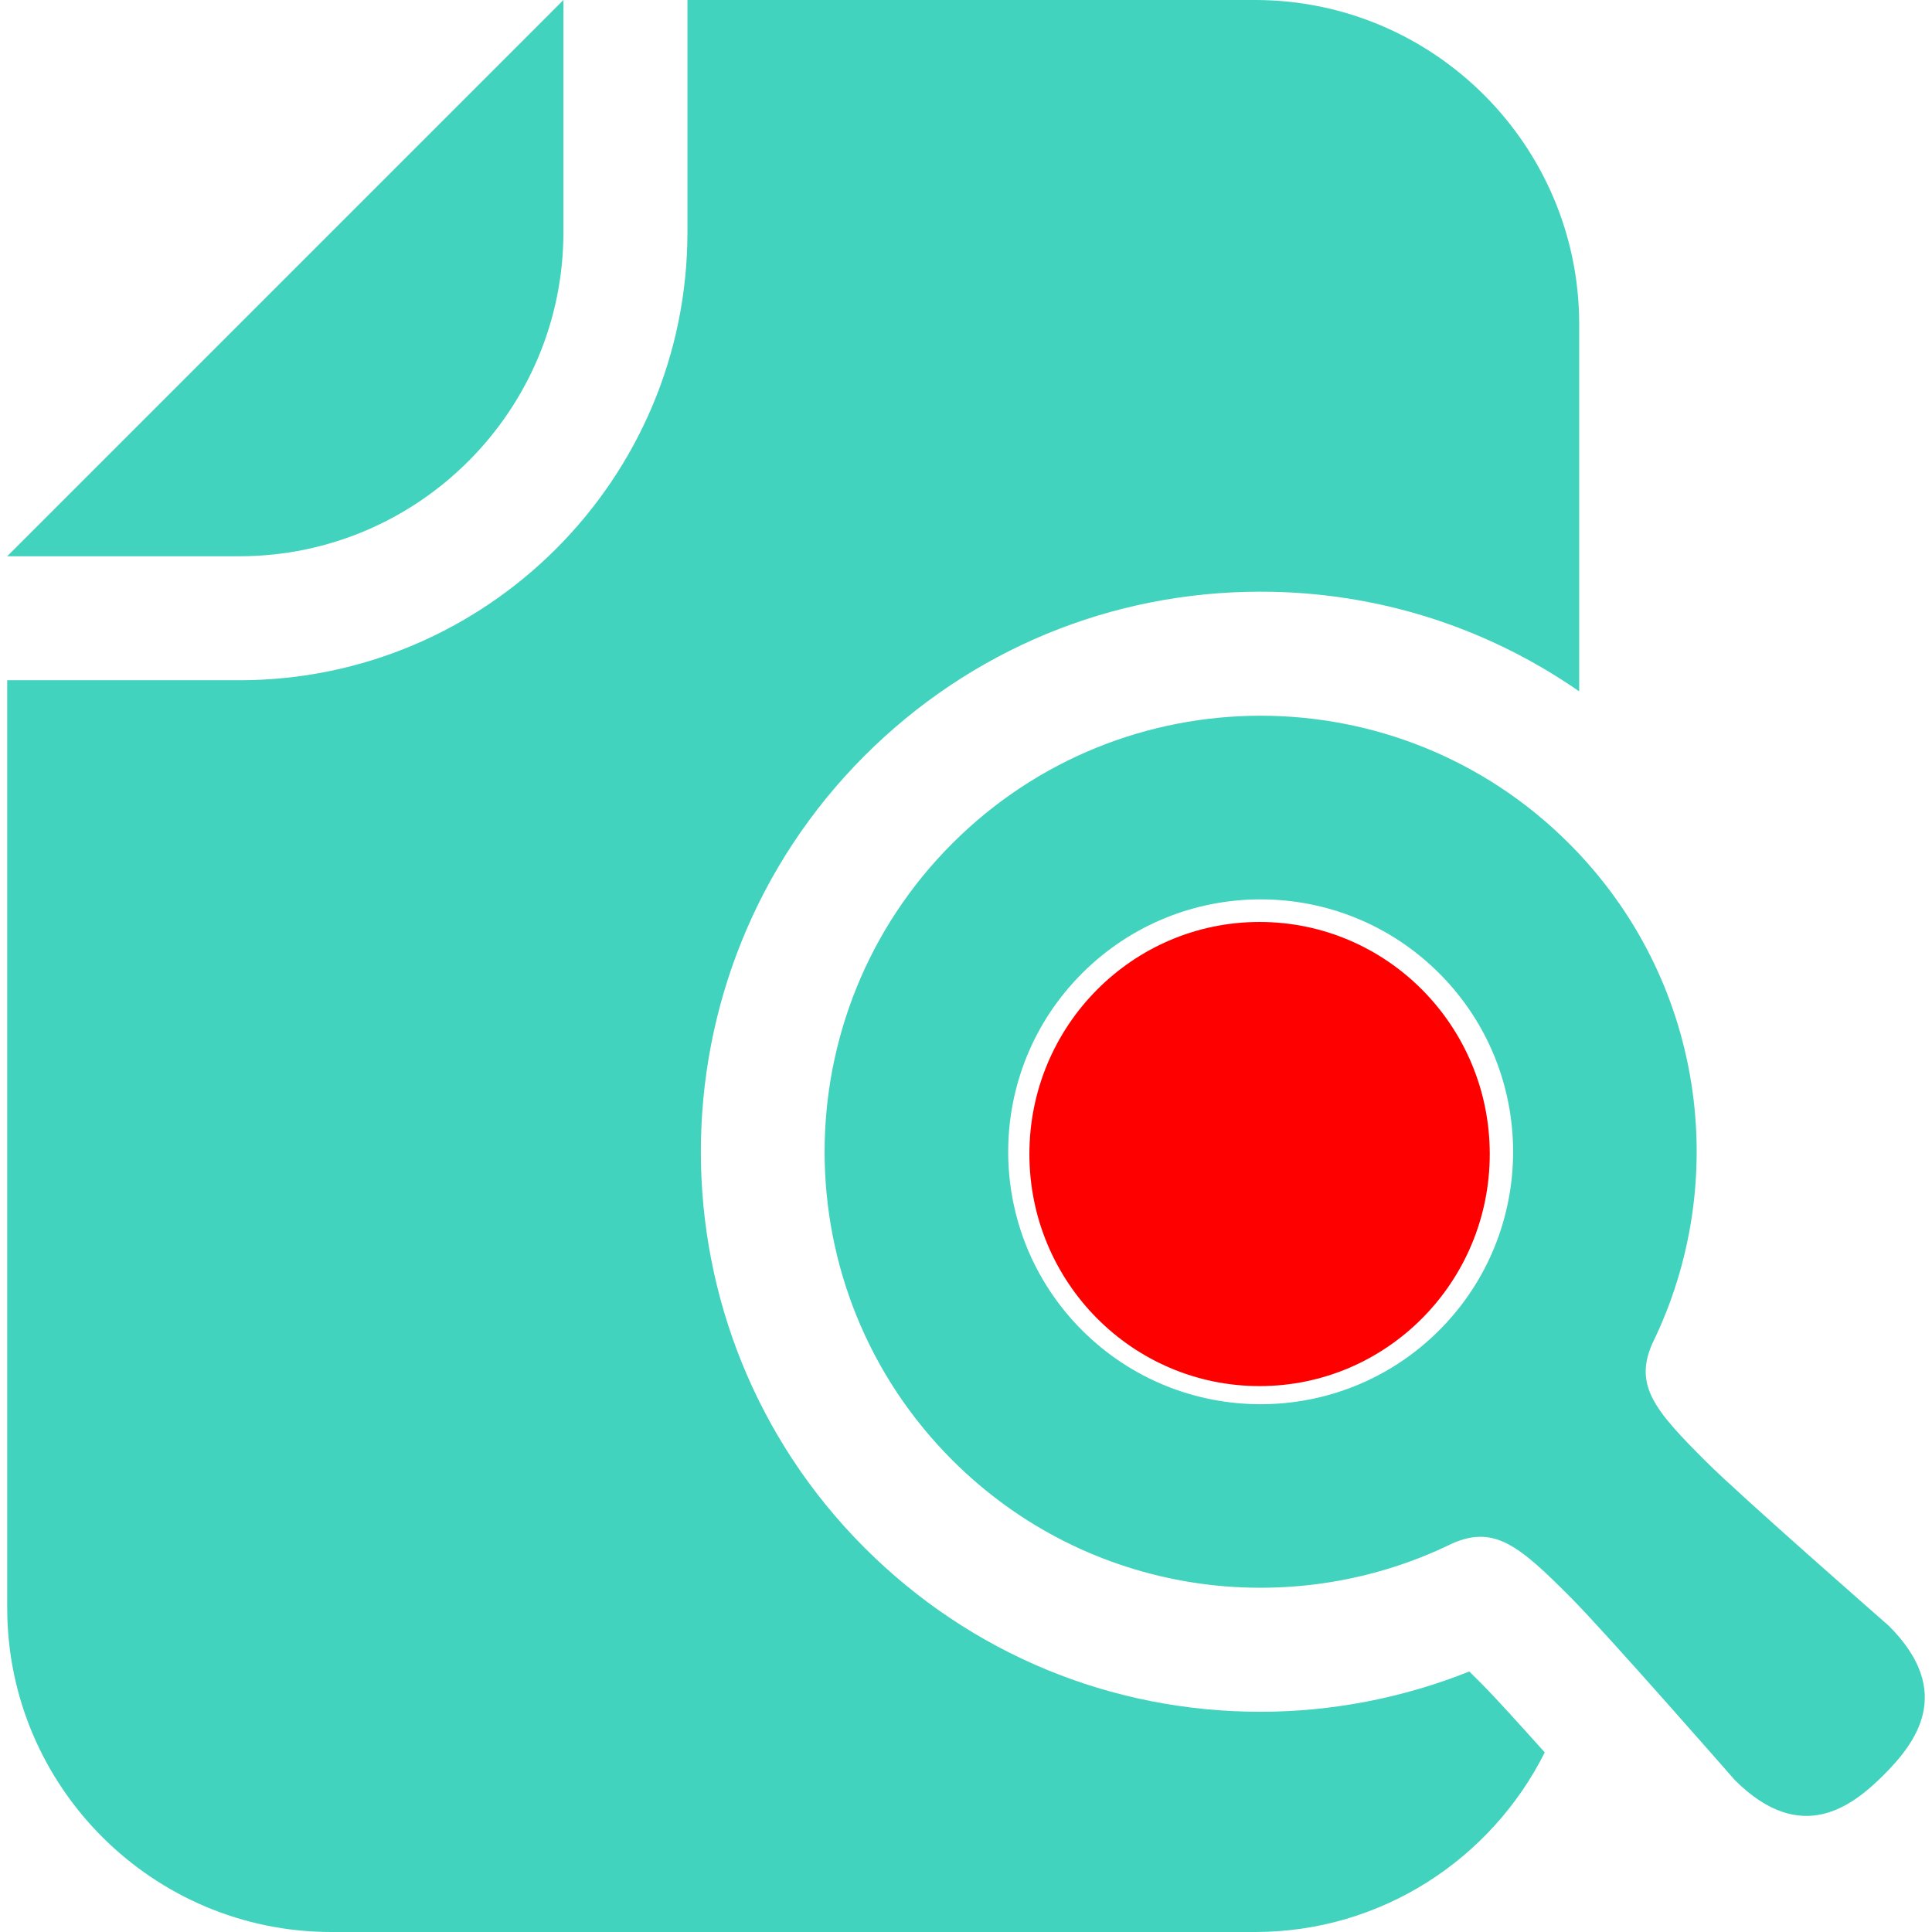
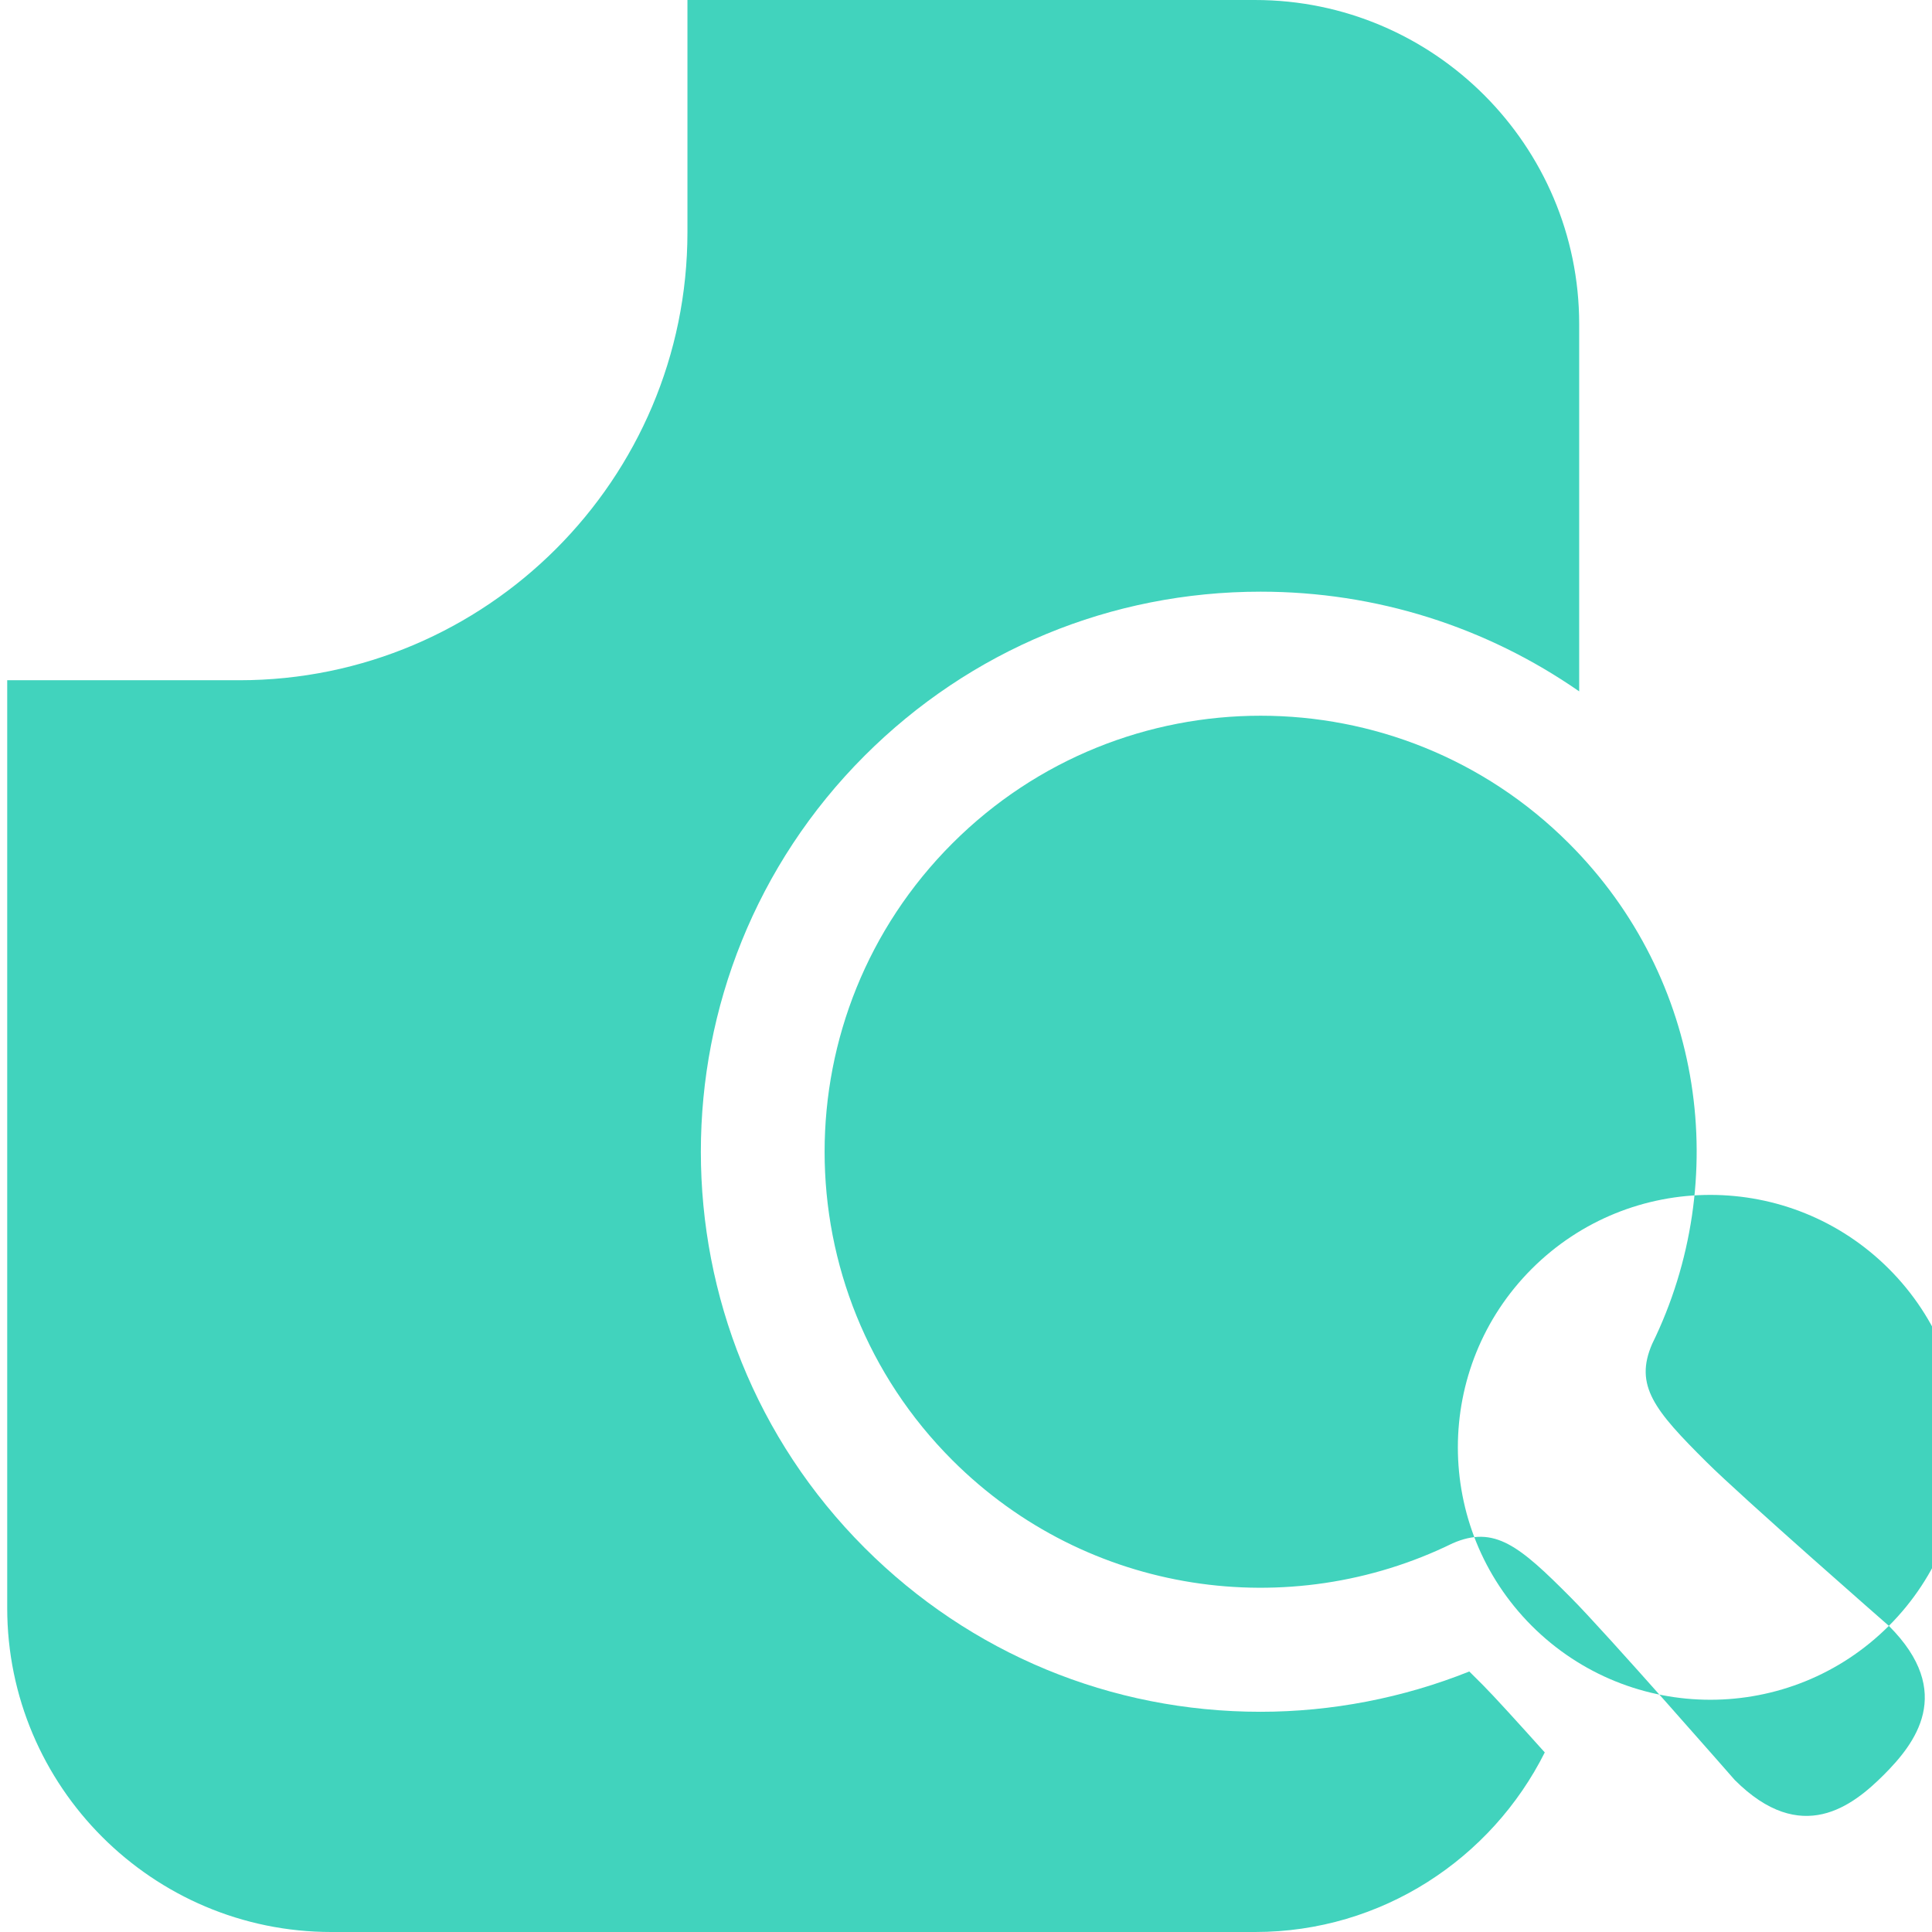
<svg xmlns="http://www.w3.org/2000/svg" width="512" height="512" stroke-width="0.005" version="1.1" xml:space="preserve">
  <g class="layer">
    <title>Layer 1</title>
    <g id="SVGRepo_bgCarrier" stroke-width="0" />
    <g id="SVGRepo_tracerCarrier" stroke-linecap="round" stroke-linejoin="round" />
    <g id="SVGRepo_iconCarrier">
      <style type="text/css">.st0{fill:#41D3BD;}</style>
      <g id="svg_1">
-         <path class="st0" d="m149.31,61.52l0,-61.52l-9.31,9.32l-128.78,128.78l-9.31,9.31l61.53,0c47.35,0 85.87,-38.53 85.87,-85.89z" id="svg_2" />
-         <path class="st0" d="m500.57,430.87c0,0 -39.03,-34.14 -48.37,-43.46c-13.71,-13.64 -19.18,-20.21 -14.35,-31.29c21.16,-43.15 13.84,-96.72 -22.05,-132.6c-45.12,-45.13 -118.3,-45.13 -163.43,0c-45.12,45.14 -45.12,118.3 0,163.43c35.87,35.87 89.47,43.19 132.59,22.04c11.09,-4.83 17.67,0.64 31.3,14.36c9.32,9.33 43.46,48.36 43.46,48.36c17.7,17.7 31.31,6.82 39.5,-1.35c8.16,-8.18 19.05,-21.8 1.35,-39.49zm-119.17,-78.32c-26.13,26.11 -68.49,26.11 -94.63,0c-26.12,-26.13 -26.12,-68.51 0,-94.62c26.14,-26.12 68.5,-26.12 94.63,0c26.12,26.11 26.12,68.49 0,94.62z" id="svg_3" />
+         <path class="st0" d="m500.57,430.87c0,0 -39.03,-34.14 -48.37,-43.46c-13.71,-13.64 -19.18,-20.21 -14.35,-31.29c21.16,-43.15 13.84,-96.72 -22.05,-132.6c-45.12,-45.13 -118.3,-45.13 -163.43,0c-45.12,45.14 -45.12,118.3 0,163.43c35.87,35.87 89.47,43.19 132.59,22.04c11.09,-4.83 17.67,0.64 31.3,14.36c9.32,9.33 43.46,48.36 43.46,48.36c17.7,17.7 31.31,6.82 39.5,-1.35c8.16,-8.18 19.05,-21.8 1.35,-39.49zc-26.13,26.11 -68.49,26.11 -94.63,0c-26.12,-26.13 -26.12,-68.51 0,-94.62c26.14,-26.12 68.5,-26.12 94.63,0c26.12,26.11 26.12,68.49 0,94.62z" id="svg_3" />
        <path class="st0" d="m389.38,442.96c-17.51,7.01 -36.43,10.68 -55.34,10.68c-39.64,0 -76.89,-15.43 -104.91,-43.45c-57.86,-57.87 -57.86,-152.03 -0.01,-209.91c28.04,-28.03 65.32,-43.48 104.96,-43.48c30.63,0 59.78,9.31 84.42,26.42l0,-97.33c0,-47.36 -38.54,-85.89 -85.89,-85.89l-150.43,0l0,61.52c0,65.48 -53.27,118.75 -118.74,118.75l-61.53,0l0,245.84c0,47.36 38.53,85.89 85.9,85.89l244.8,0c33.58,0 62.65,-19.43 76.77,-47.59c-7.22,-8.05 -13.54,-14.99 -16.37,-17.83c-0.77,-0.77 -2.15,-2.16 -3.63,-3.62z" id="svg_4" />
      </g>
    </g>
-     <ellipse cx="333.8" cy="305.83" fill="#ff0000" id="svg_5" rx="61" ry="61.5" stroke="#000000" />
  </g>
</svg>